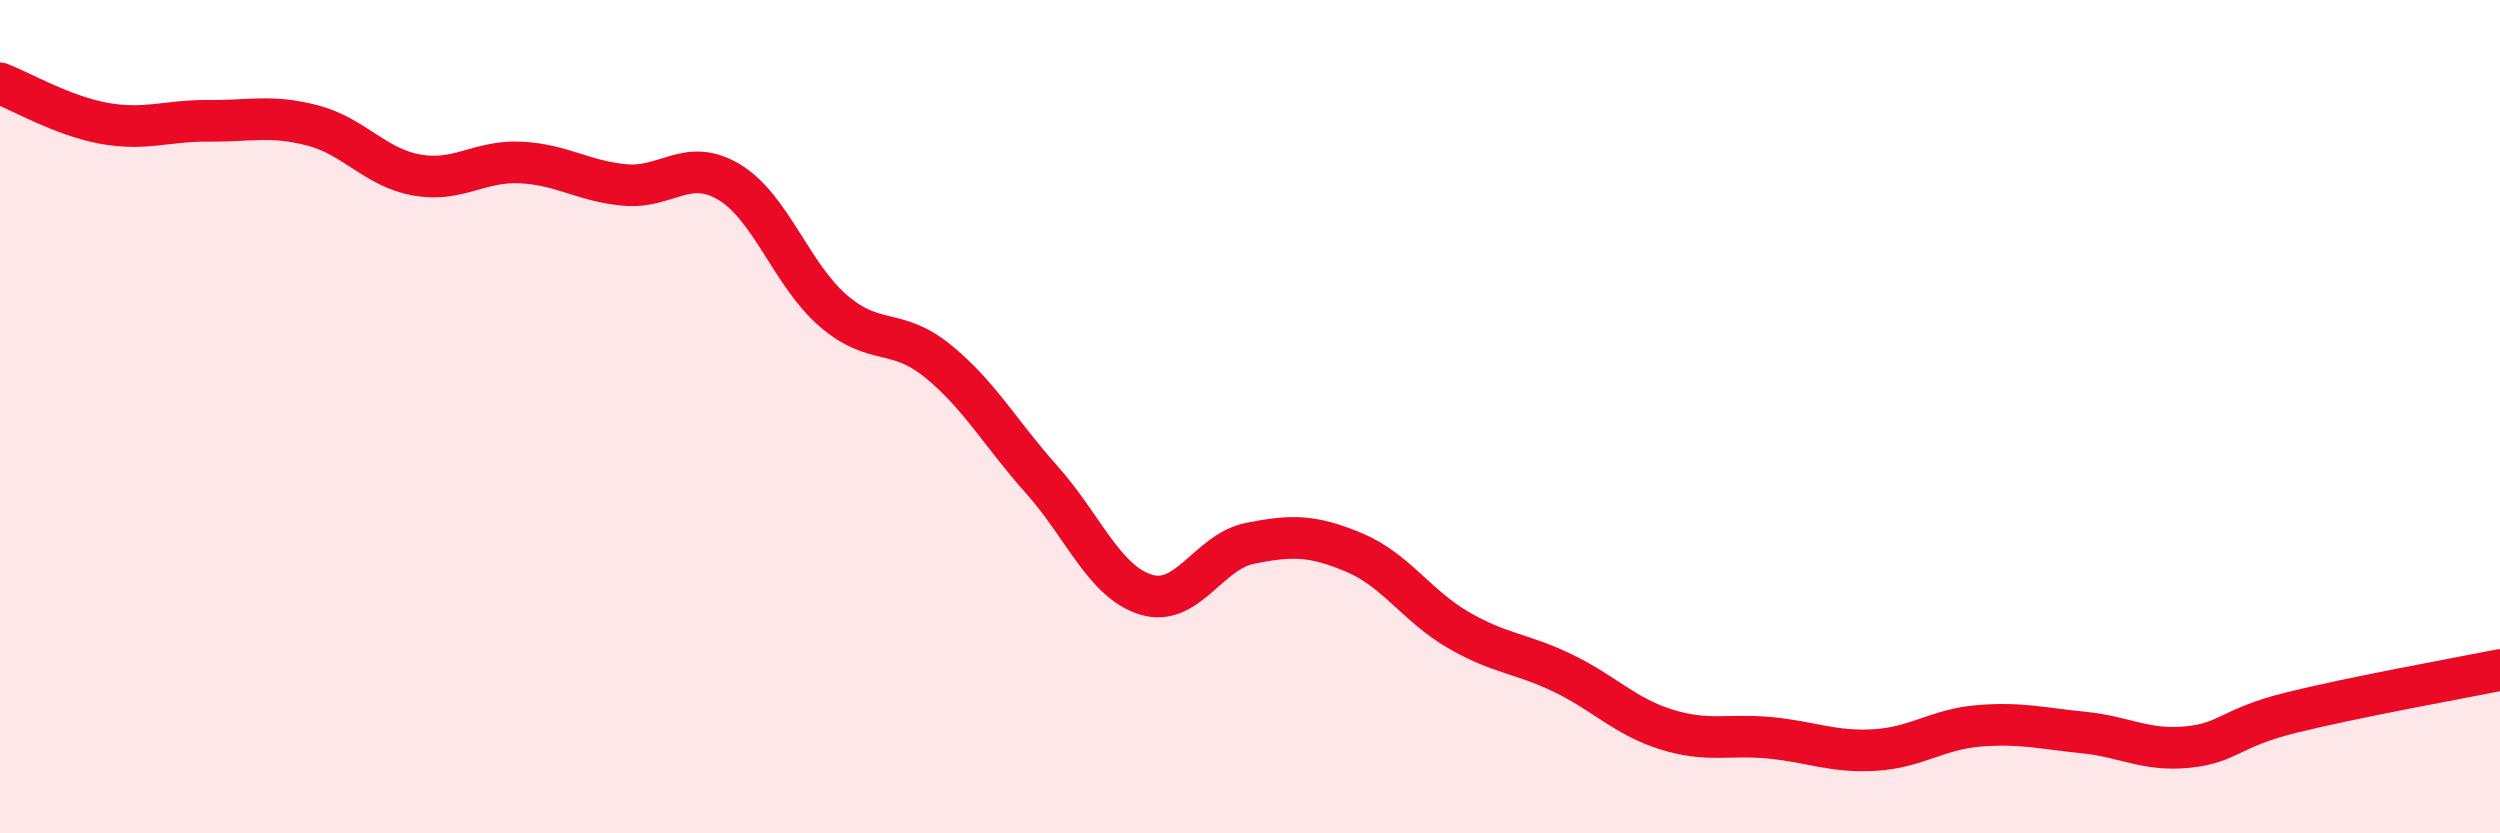
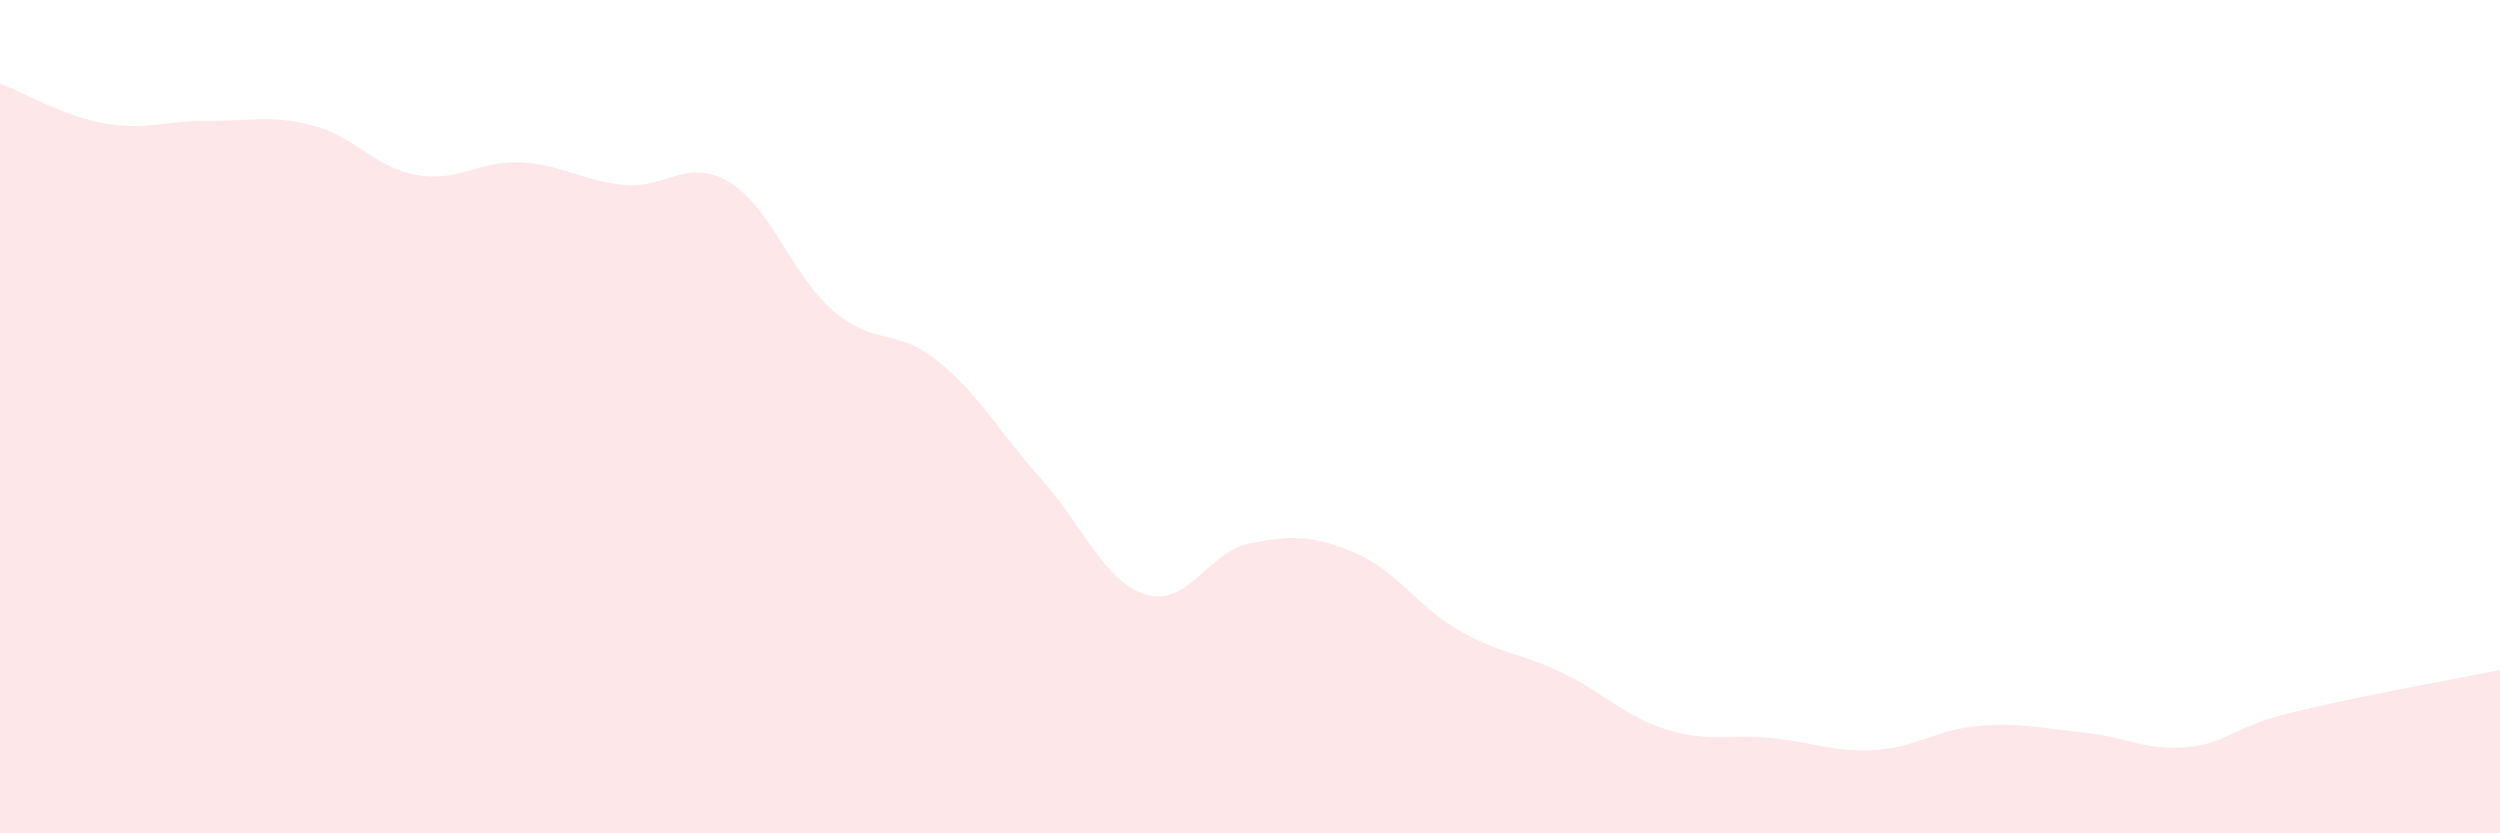
<svg xmlns="http://www.w3.org/2000/svg" width="60" height="20" viewBox="0 0 60 20">
  <path d="M 0,2 C 0.5,2.19 1.5,2.78 2.5,2.96 C 3.5,3.14 4,2.89 5,2.9 C 6,2.91 6.5,2.75 7.5,3.01 C 8.5,3.27 9,4.02 10,4.2 C 11,4.38 11.5,3.85 12.5,3.9 C 13.5,3.95 14,4.35 15,4.44 C 16,4.53 16.5,3.77 17.5,4.37 C 18.5,4.97 19,6.6 20,7.46 C 21,8.32 21.5,7.85 22.5,8.66 C 23.5,9.47 24,10.39 25,11.51 C 26,12.63 26.5,13.96 27.5,14.27 C 28.5,14.58 29,13.24 30,13.04 C 31,12.84 31.5,12.84 32.5,13.26 C 33.5,13.68 34,14.54 35,15.12 C 36,15.7 36.5,15.67 37.5,16.15 C 38.5,16.63 39,17.2 40,17.51 C 41,17.82 41.5,17.61 42.5,17.71 C 43.5,17.81 44,18.06 45,18 C 46,17.94 46.5,17.5 47.5,17.42 C 48.5,17.34 49,17.48 50,17.58 C 51,17.68 51.5,18.03 52.5,17.93 C 53.5,17.83 53.5,17.47 55,17.1 C 56.5,16.73 59,16.28 60,16.08L60 20L0 20Z" fill="#EB0A25" opacity="0.1" stroke-linecap="round" stroke-linejoin="round" />
-   <path d="M 0,2 C 0.5,2.19 1.5,2.78 2.5,2.96 C 3.5,3.14 4,2.89 5,2.9 C 6,2.91 6.5,2.75 7.5,3.01 C 8.5,3.27 9,4.02 10,4.2 C 11,4.38 11.5,3.85 12.5,3.9 C 13.5,3.95 14,4.35 15,4.44 C 16,4.53 16.5,3.77 17.5,4.37 C 18.5,4.97 19,6.6 20,7.46 C 21,8.32 21.5,7.85 22.5,8.66 C 23.5,9.47 24,10.39 25,11.51 C 26,12.63 26.5,13.96 27.5,14.27 C 28.5,14.58 29,13.24 30,13.04 C 31,12.84 31.5,12.84 32.5,13.26 C 33.5,13.68 34,14.54 35,15.12 C 36,15.7 36.5,15.67 37.5,16.15 C 38.5,16.63 39,17.2 40,17.51 C 41,17.82 41.5,17.61 42.5,17.71 C 43.5,17.81 44,18.06 45,18 C 46,17.94 46.5,17.5 47.5,17.42 C 48.5,17.34 49,17.48 50,17.58 C 51,17.68 51.5,18.03 52.5,17.93 C 53.5,17.83 53.5,17.47 55,17.1 C 56.5,16.73 59,16.28 60,16.08" stroke="#EB0A25" stroke-width="1" fill="none" stroke-linecap="round" stroke-linejoin="round" />
</svg>